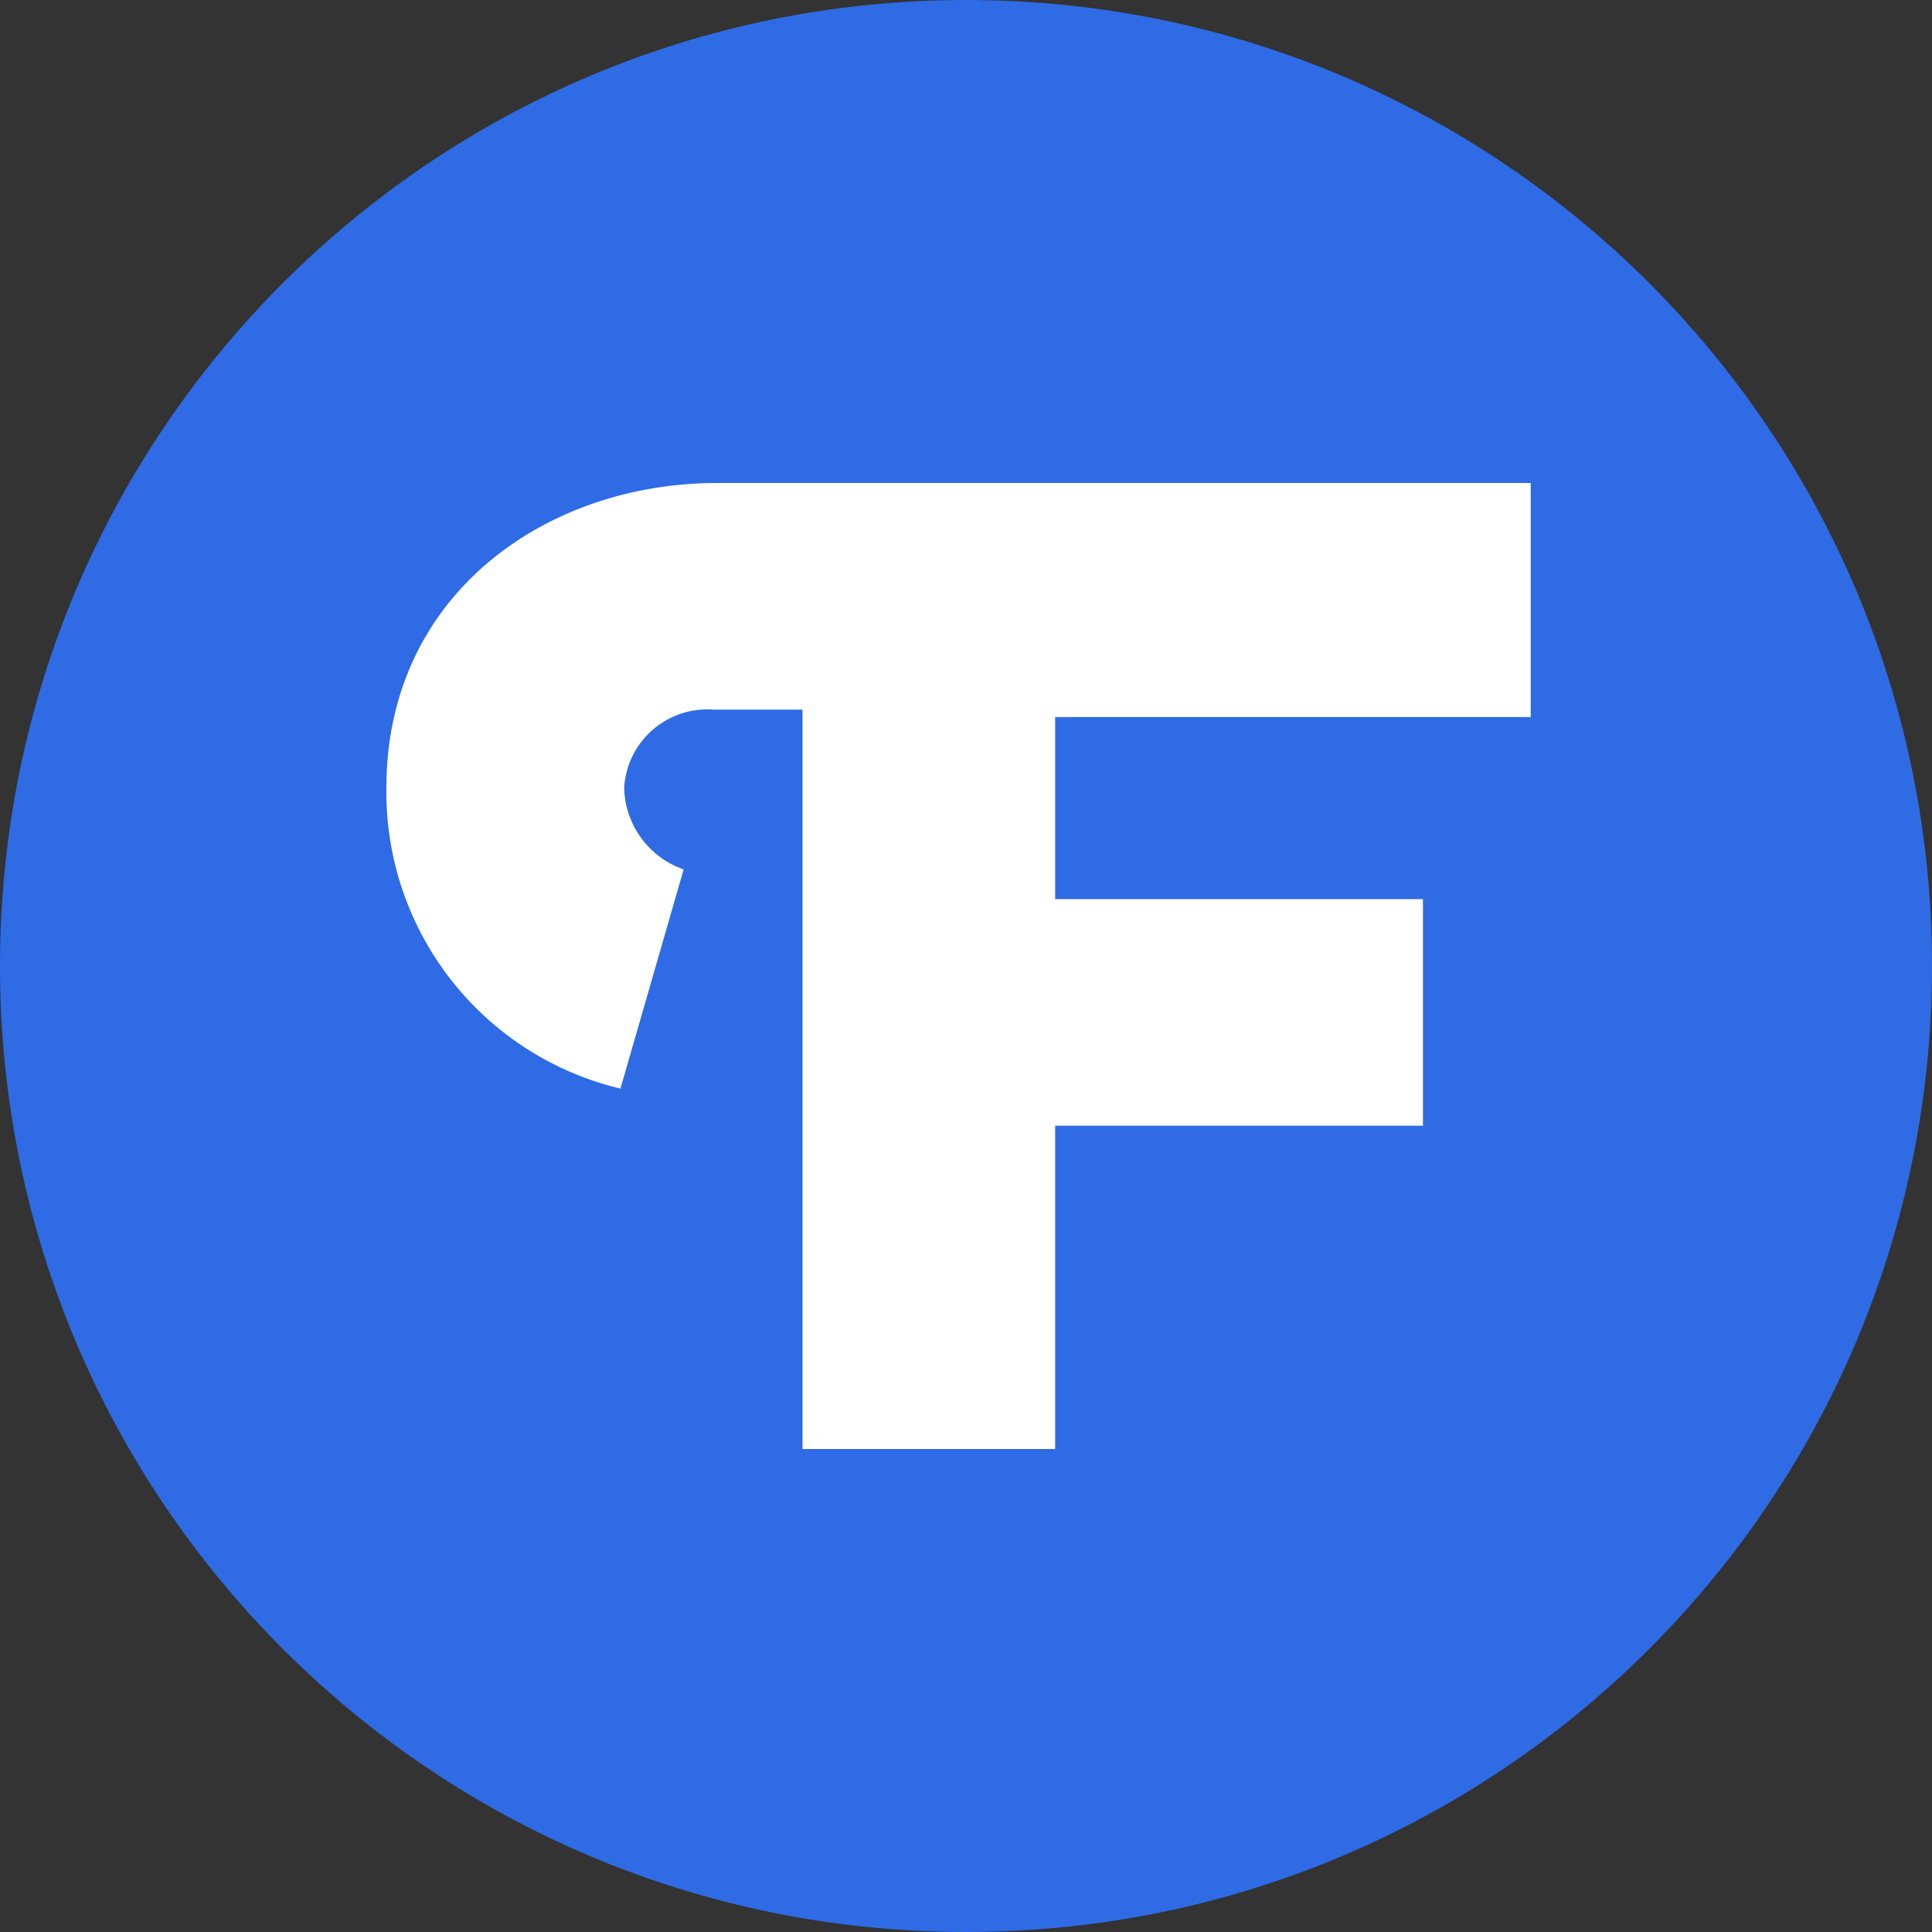
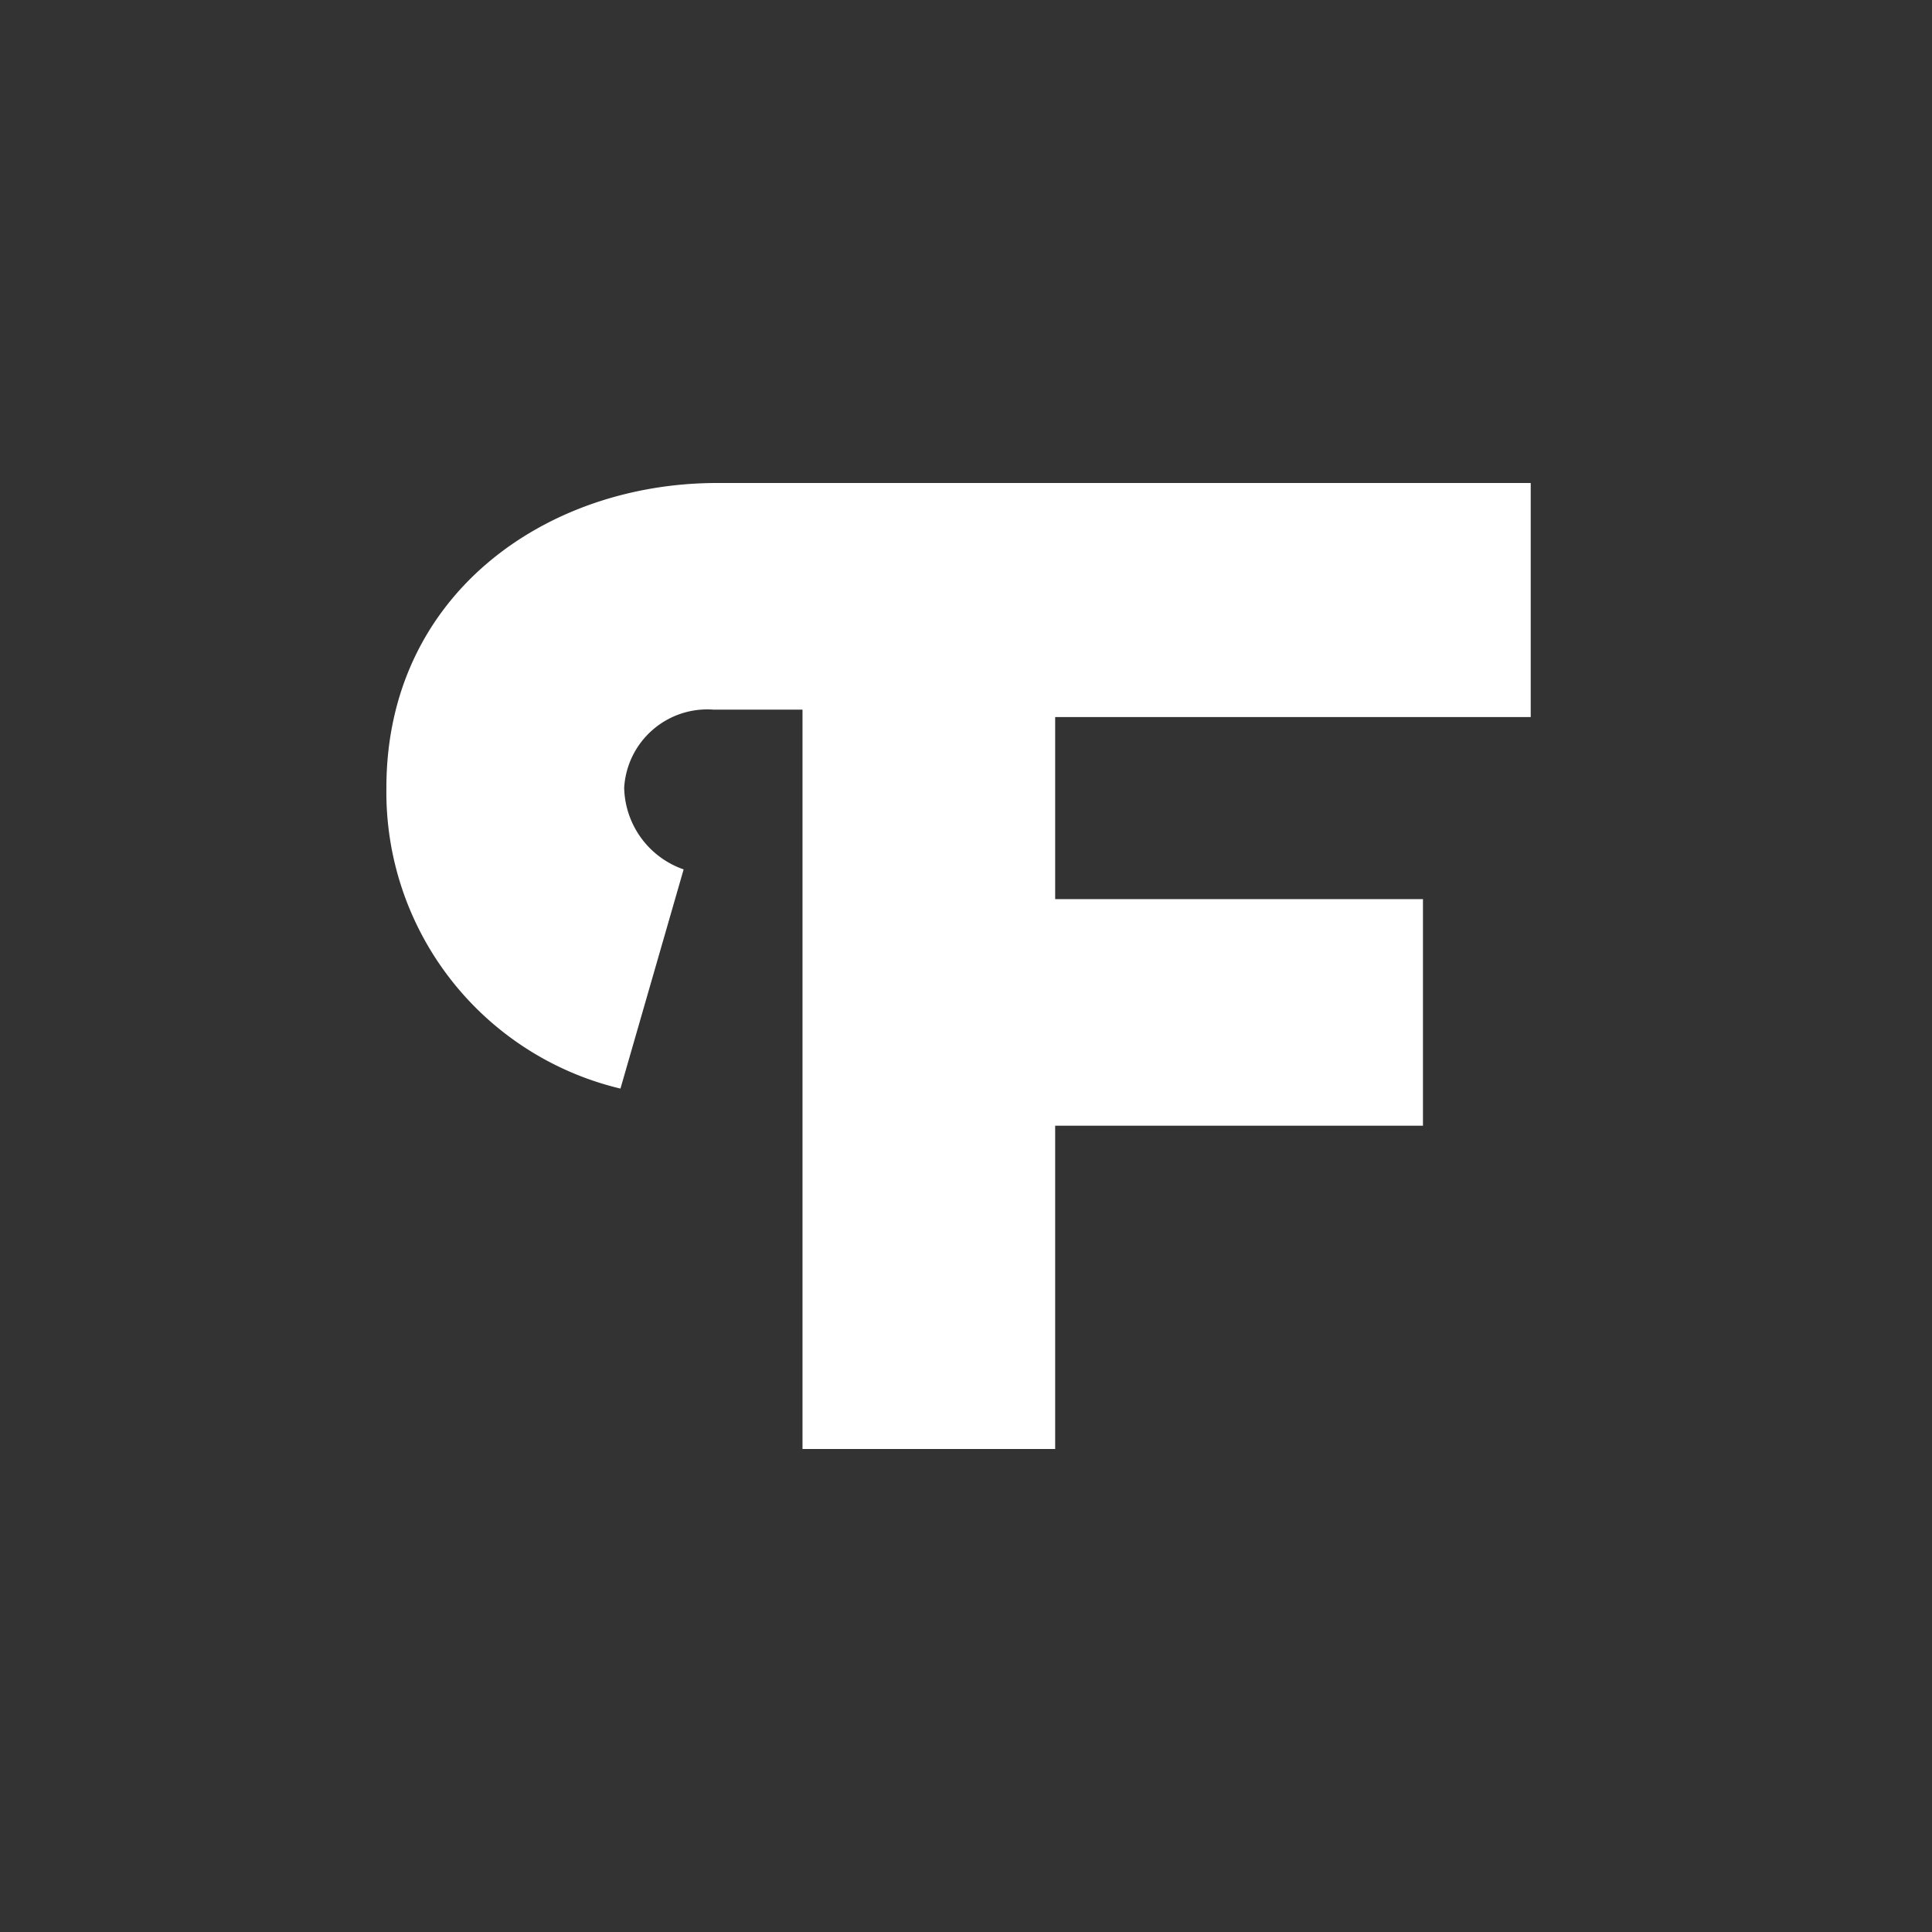
<svg xmlns="http://www.w3.org/2000/svg" width="40" height="40" viewBox="0 0 40 40" fill="none">
  <rect x="0" y="0" width="40" height="40" fill="#333333" stroke="none" />
-   <path d="M20 40c11.046 0 20-8.954 20-20S31.046 0 20 0 0 8.954 0 20s8.954 20 20 20z" fill="#2E6BE5" />
  <path d="M12.846 22.538A6.309 6.309 0 018 16.308c0-4 3.308-6.308 6.846-6.308h16.846v4.846h-9.846v3.769h7.615v4.692h-7.615V30h-5.231V14.692h-1.846a1.724 1.724 0 00-1.846 1.615A1.83 1.83 0 0014.154 18l-1.308 4.538z" fill="#fff" />
</svg>